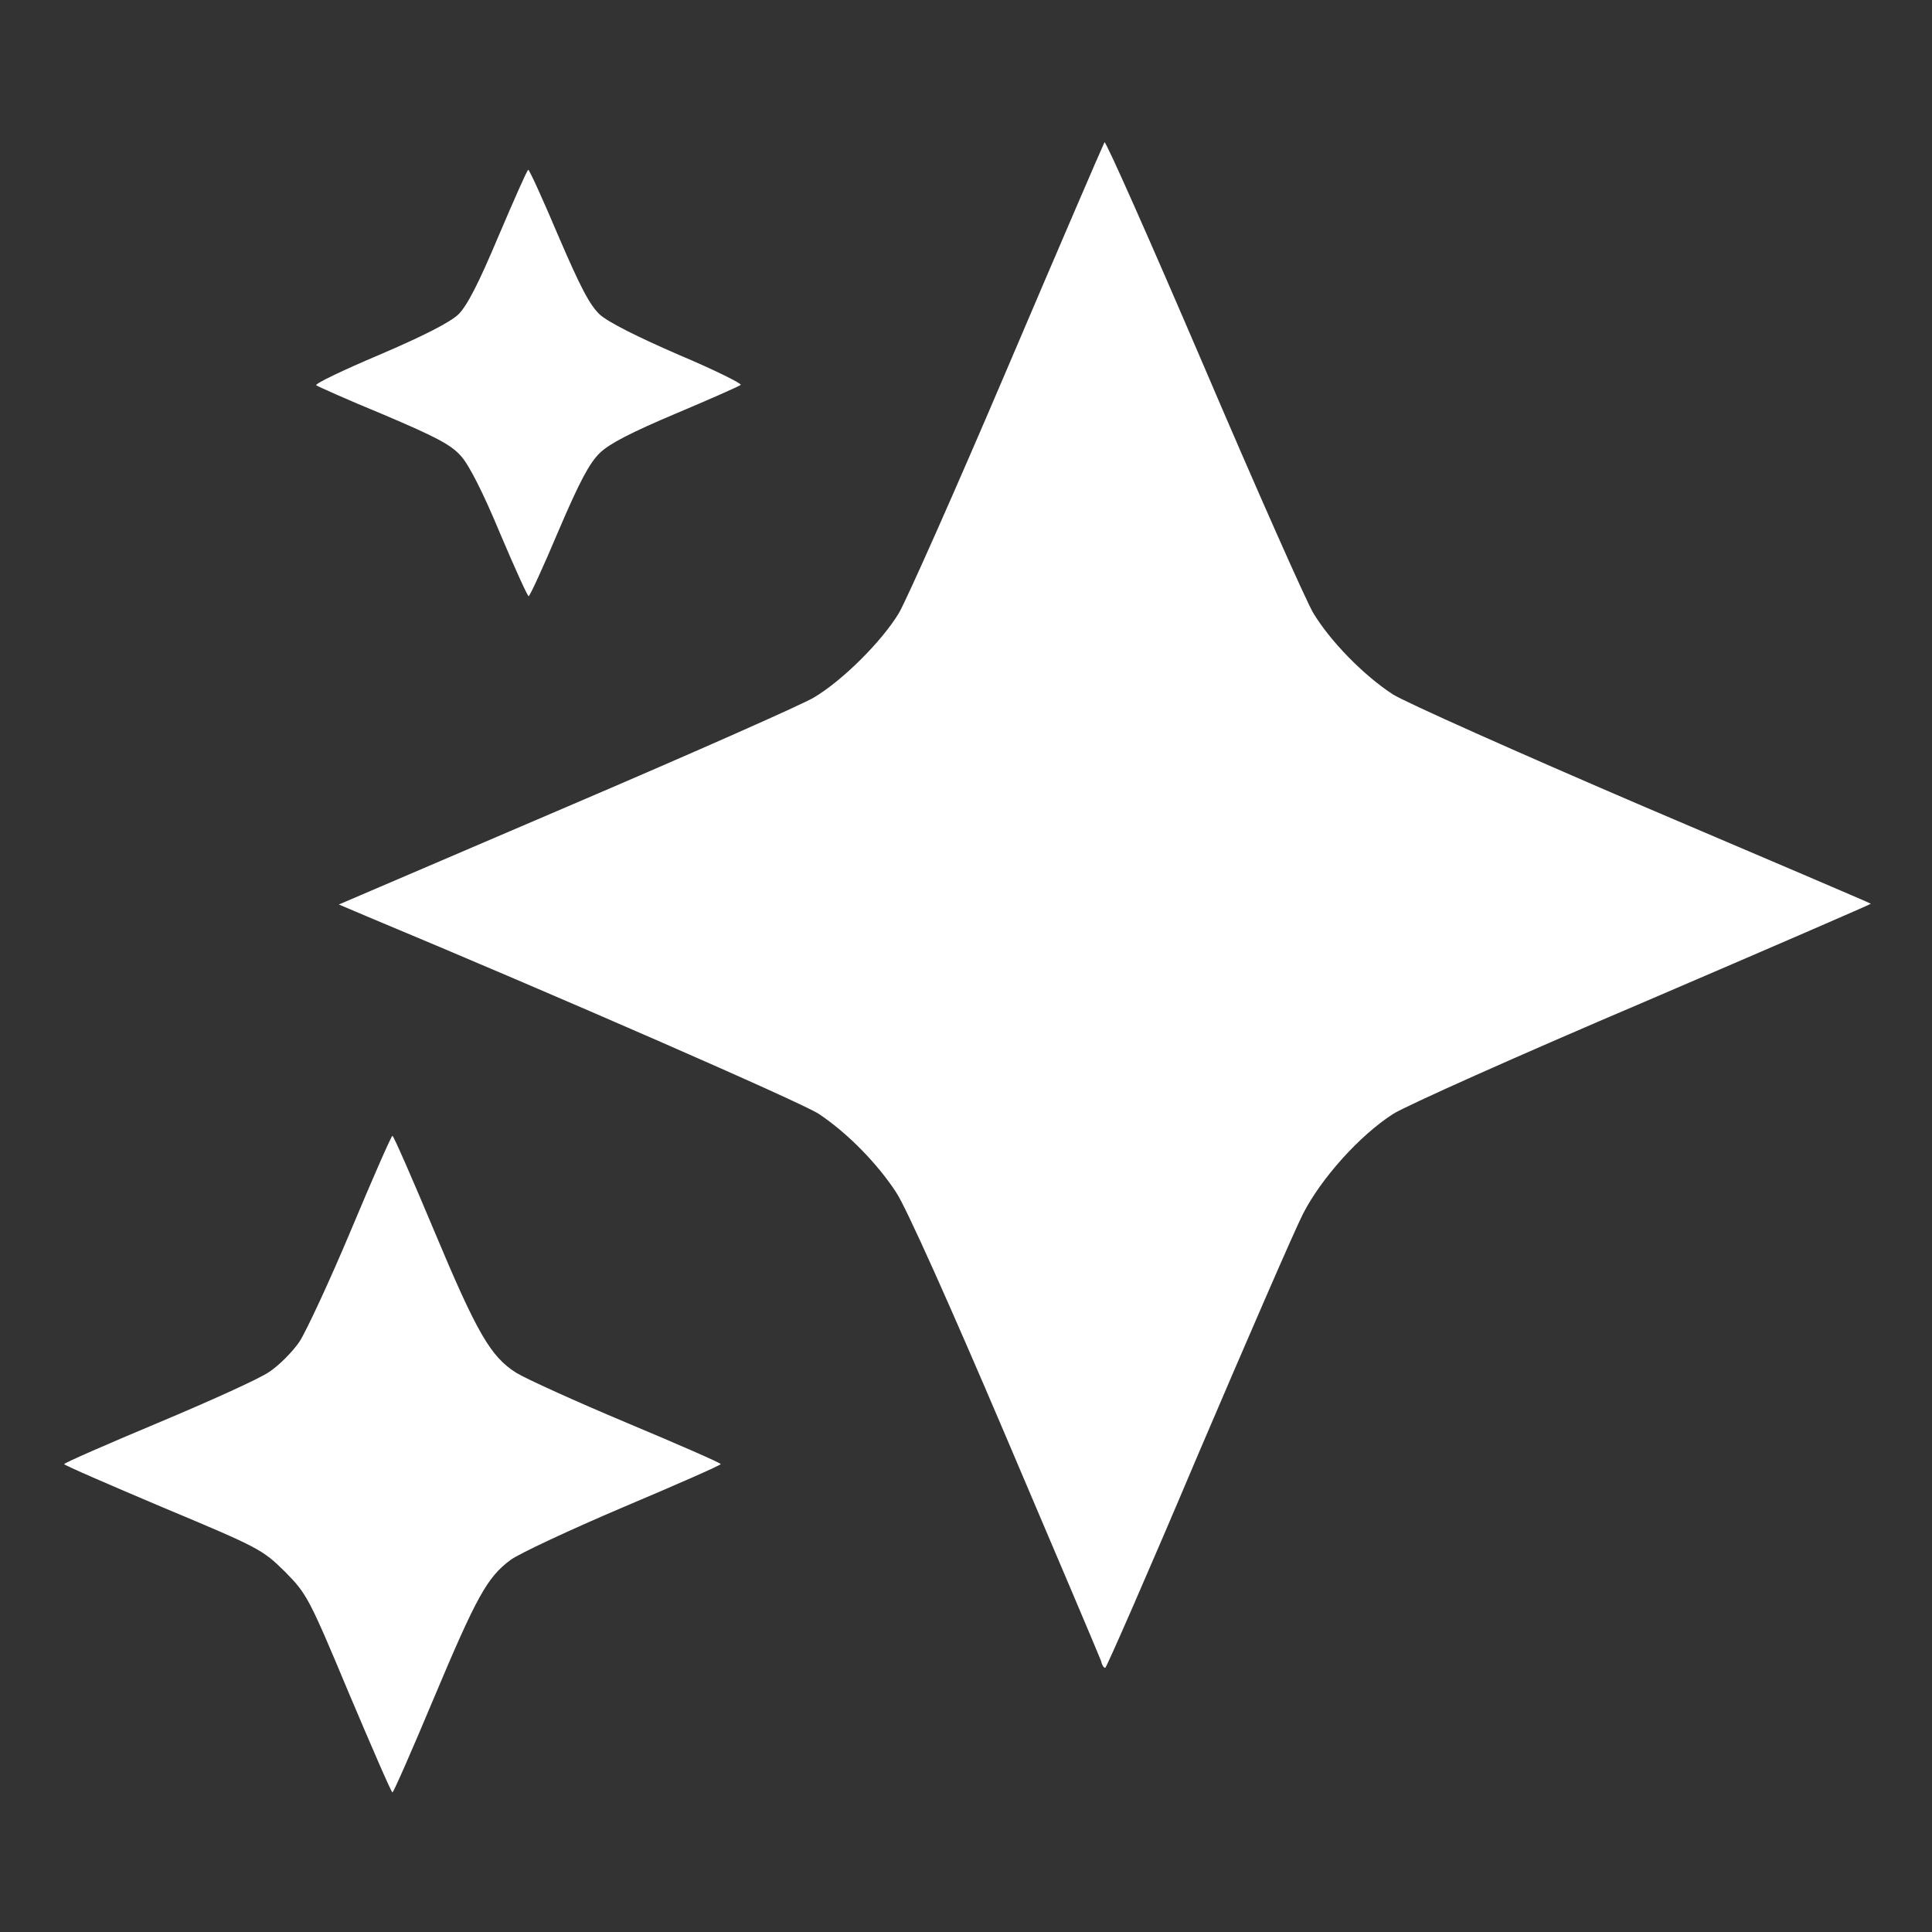
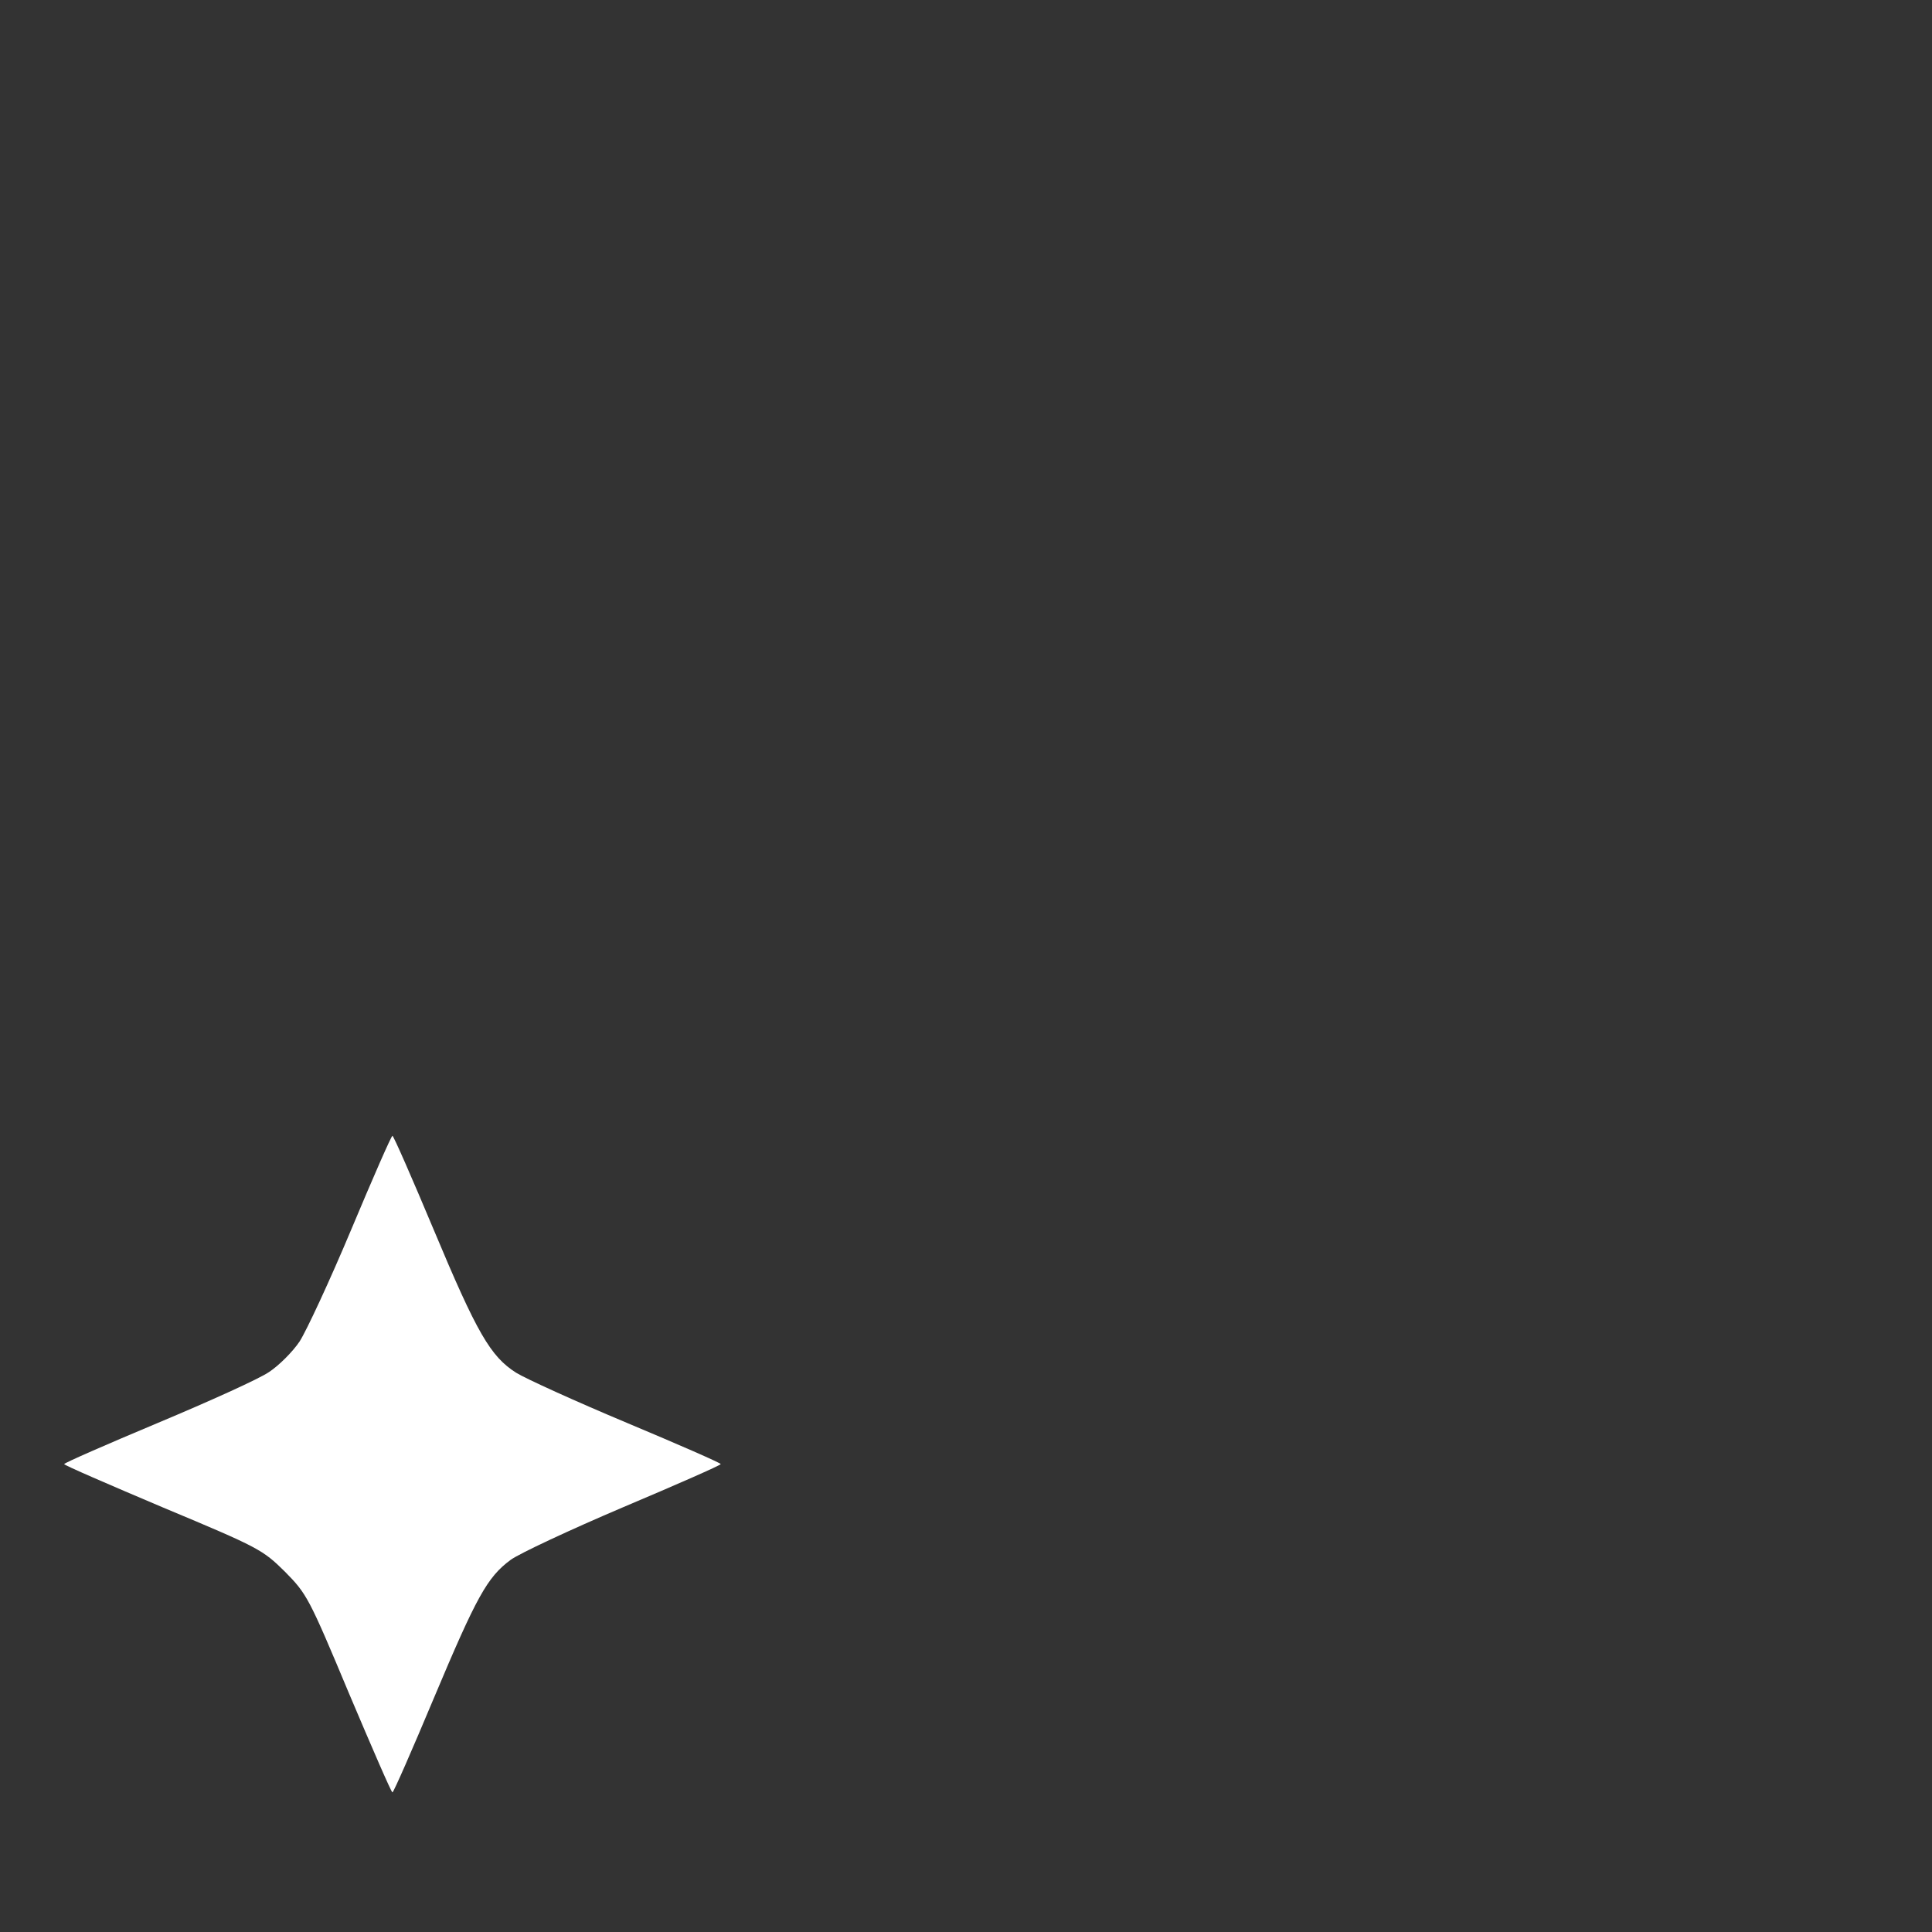
<svg xmlns="http://www.w3.org/2000/svg" version="1.0" width="512pt" height="512pt" viewBox="0 0 512 512" preserveAspectRatio="xMidYMid meet">
  <rect x="0" y="0" width="512" height="512" fill="#333333" stroke="none" />
  <g transform="translate(0,512) scale(0.1,-0.1)" fill="#ffffff" stroke="none">
-     <path d="M2927 4743 c-3 -5 -119 -274 -257 -598 -138 -324 -268 -616 -288 -650 -46 -76 -151 -180 -226 -224 -32 -19 -328 -150 -658 -291 l-600 -257 73 -31 c506 -211 1156 -495 1199 -524 75 -50 154 -130 205 -208 26 -39 141 -295 290 -645 136 -319 250 -588 253 -597 2 -10 7 -18 11 -18 3 0 114 253 245 563 132 309 257 597 279 640 48 94 150 208 239 265 35 22 330 154 666 297 331 142 601 259 600 260 -2 2 -274 118 -605 259 -331 142 -629 275 -662 296 -77 50 -166 141 -211 216 -19 32 -150 327 -291 657 -141 329 -259 595 -262 590z" fill="#ffffff" />
-     <path d="M1321 4494 c-53 -126 -83 -184 -106 -207 -22 -21 -92 -57 -209 -107 -97 -41 -172 -77 -168 -81 4 -3 84 -39 179 -78 139 -59 179 -80 205 -110 21 -23 59 -98 103 -204 39 -92 73 -167 76 -167 3 0 39 78 79 173 56 131 82 180 110 207 26 25 85 55 201 104 90 38 167 72 172 76 4 3 -70 40 -165 80 -106 46 -186 86 -208 106 -27 25 -51 71 -110 208 -41 97 -77 176 -80 176 -3 0 -38 -80 -79 -176z" fill="#ffffff" />
    <path d="M931 1862 c-57 -136 -119 -269 -137 -297 -18 -27 -55 -64 -81 -81 -26 -18 -159 -78 -295 -135 -136 -57 -248 -106 -248 -109 0 -3 118 -54 262 -115 256 -107 264 -112 323 -170 58 -59 63 -67 170 -323 61 -144 112 -262 115 -262 3 0 52 112 109 248 114 271 142 322 204 368 23 17 158 80 299 140 142 60 258 111 258 114 0 3 -112 52 -248 109 -136 57 -268 117 -294 133 -68 43 -104 105 -219 380 -57 136 -106 248 -109 248 -3 0 -52 -112 -109 -248z" fill="#ffffff" />
  </g>
</svg>